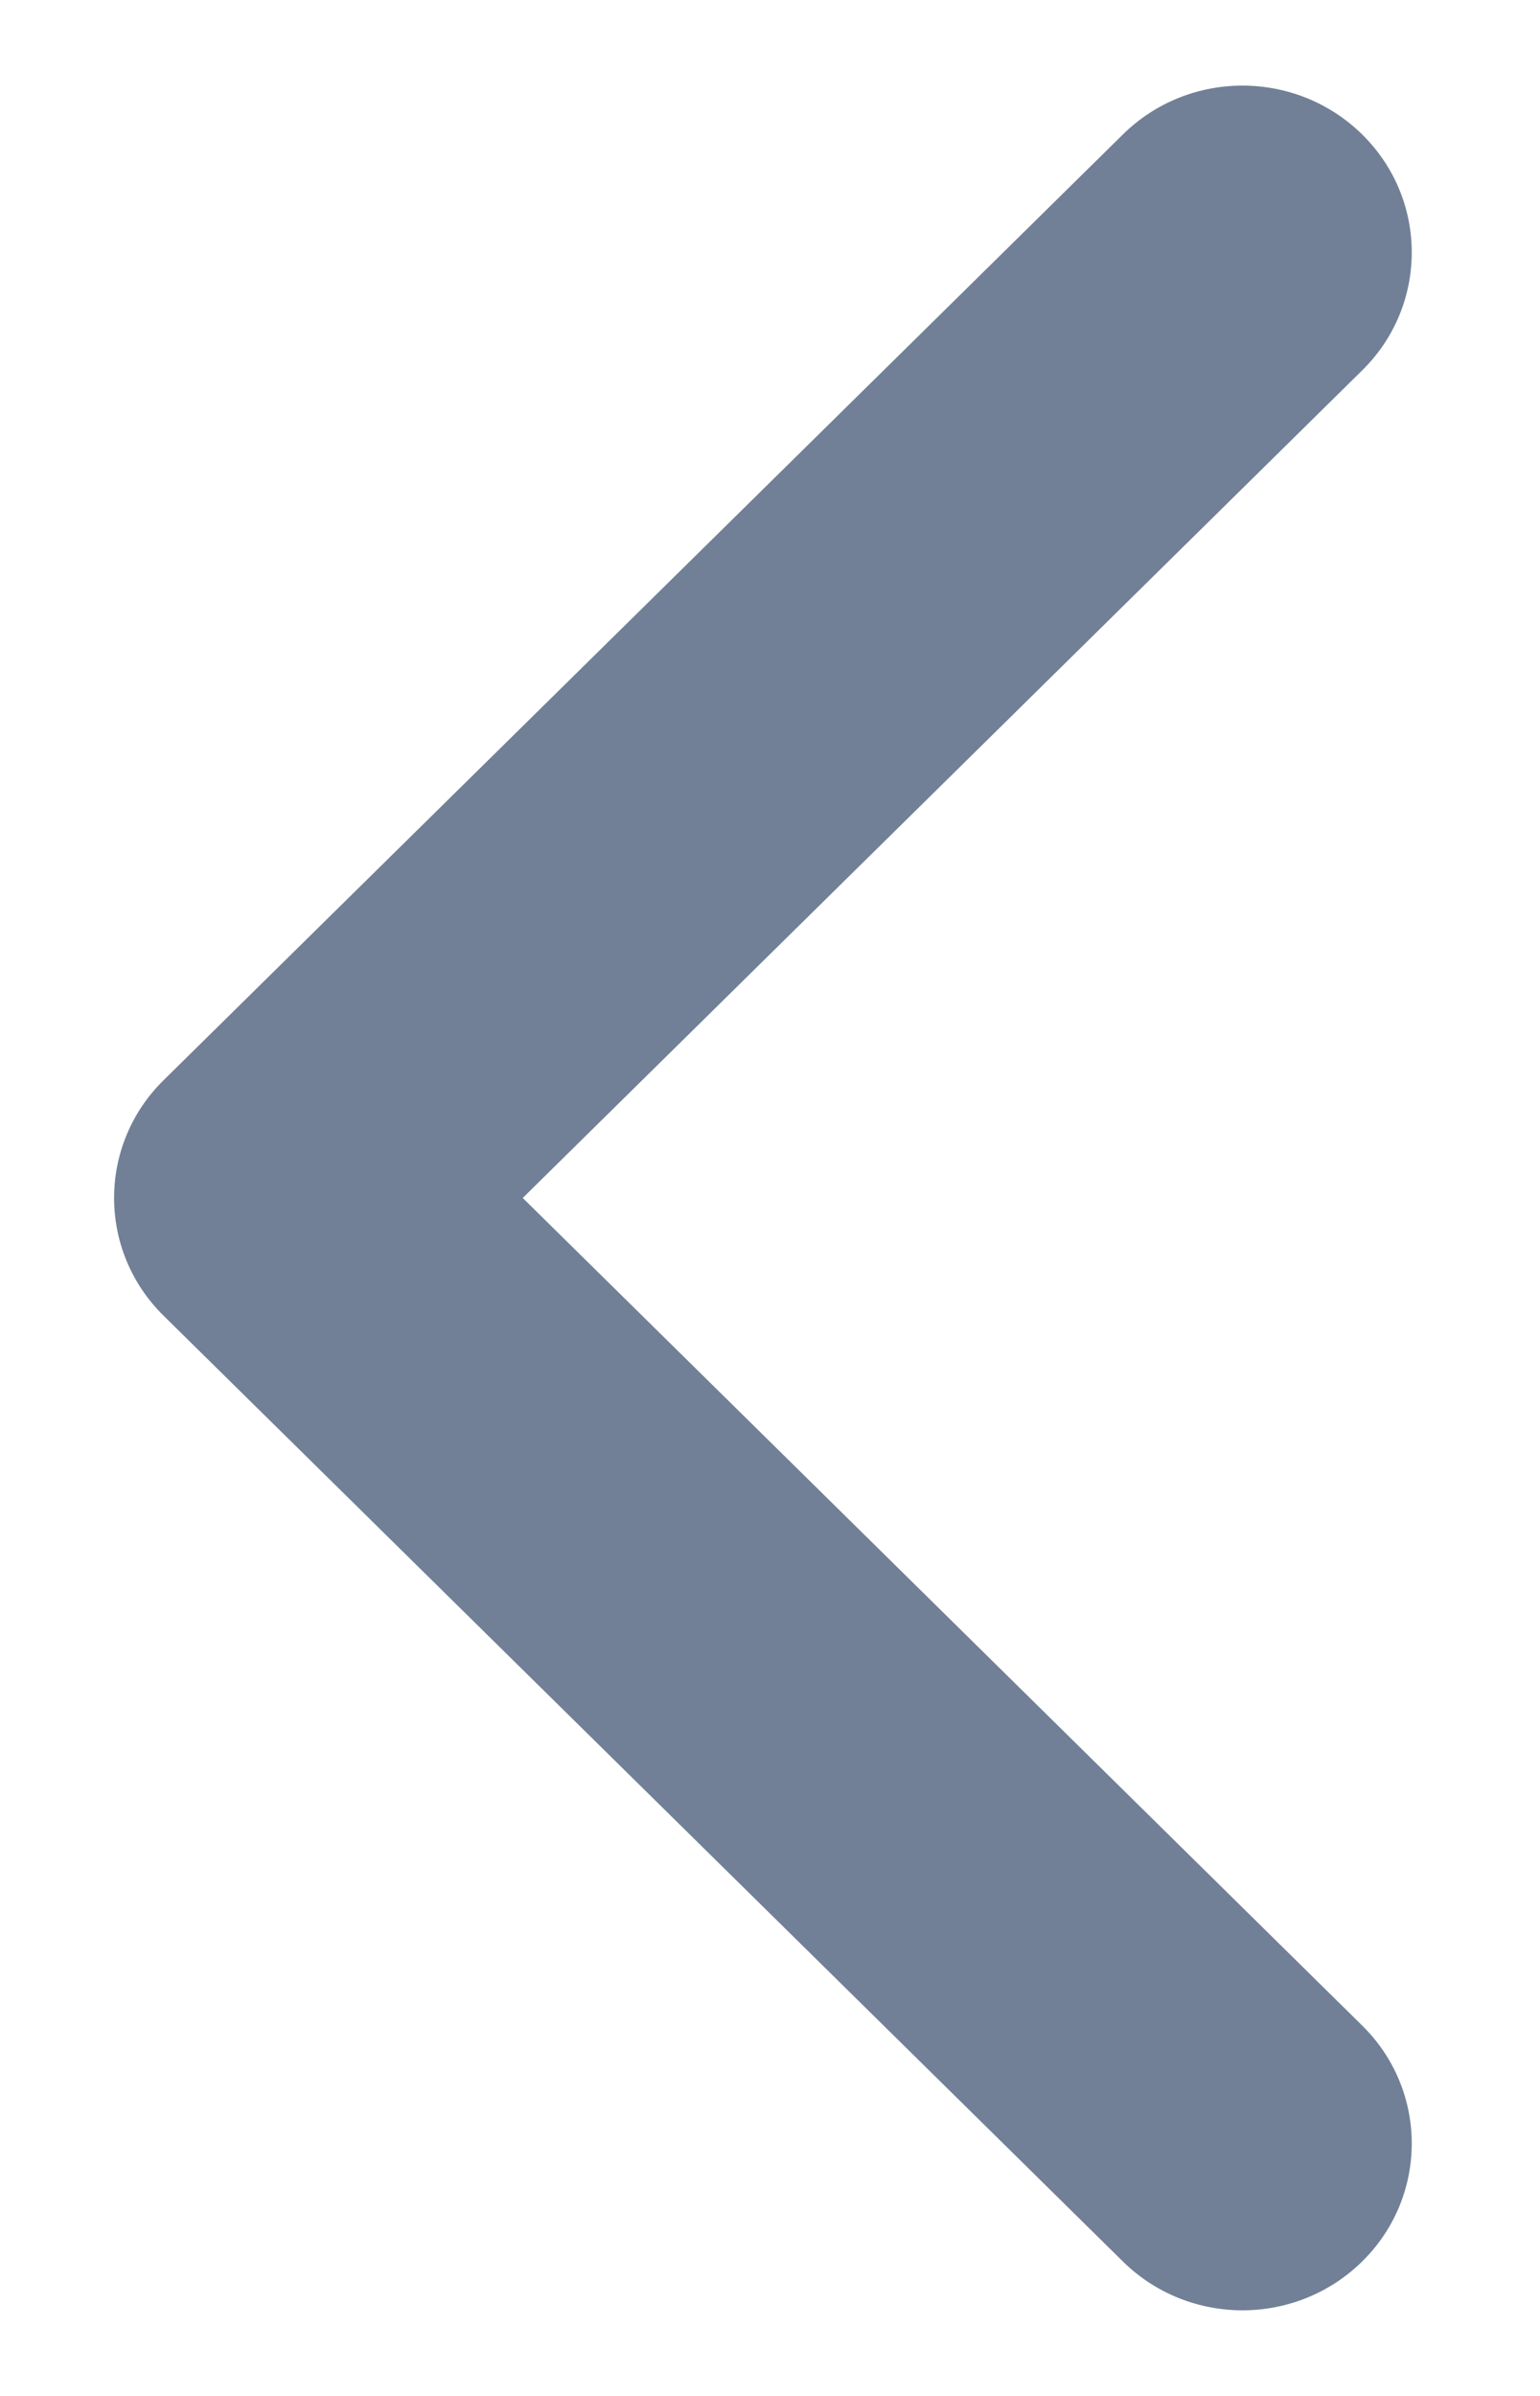
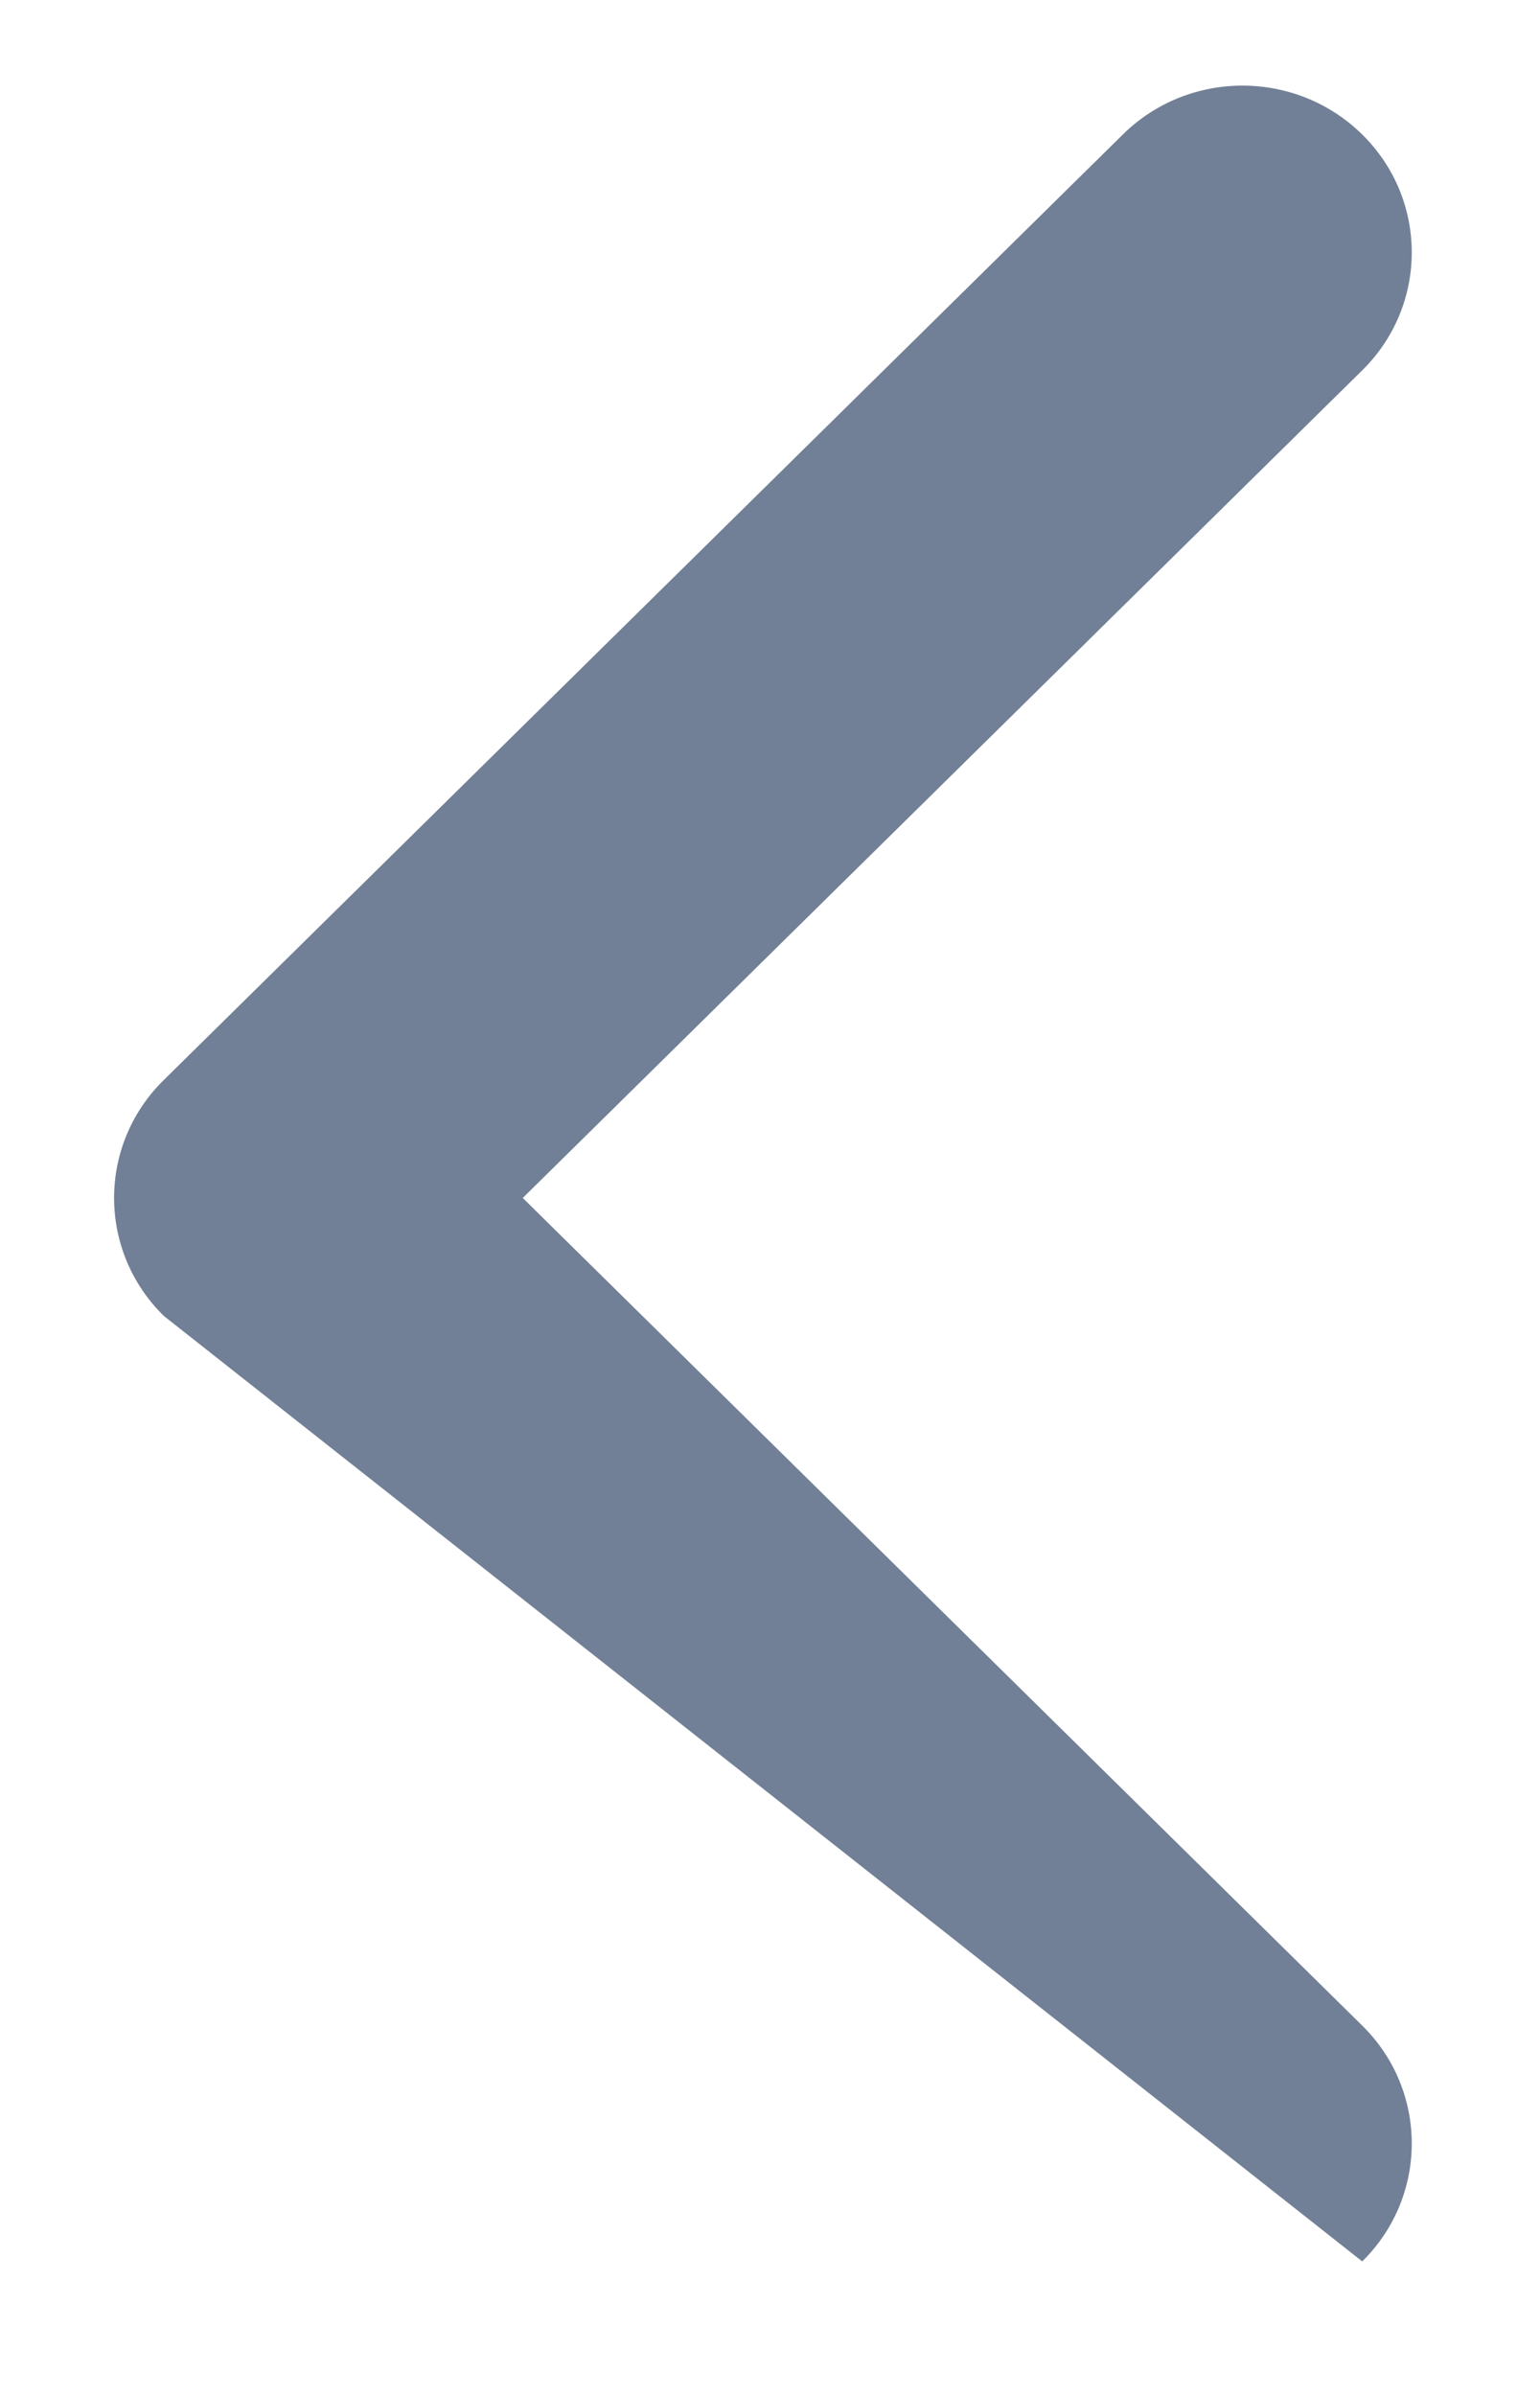
<svg xmlns="http://www.w3.org/2000/svg" width="9" height="14" viewBox="0 0 9 14" fill="none">
-   <path fill-rule="evenodd" clip-rule="evenodd" d="M7.961 13.214C7.574 13.595 6.948 13.595 6.562 13.214L0.957 7.689C0.57 7.309 0.57 6.691 0.957 6.311L6.562 0.786C6.948 0.405 7.574 0.405 7.961 0.786C8.347 1.166 8.347 1.784 7.961 2.164L3.055 7L7.961 11.836C8.347 12.216 8.347 12.834 7.961 13.214Z" fill="#718096" />
+   <path fill-rule="evenodd" clip-rule="evenodd" d="M7.961 13.214L0.957 7.689C0.57 7.309 0.57 6.691 0.957 6.311L6.562 0.786C6.948 0.405 7.574 0.405 7.961 0.786C8.347 1.166 8.347 1.784 7.961 2.164L3.055 7L7.961 11.836C8.347 12.216 8.347 12.834 7.961 13.214Z" fill="#718096" />
</svg>